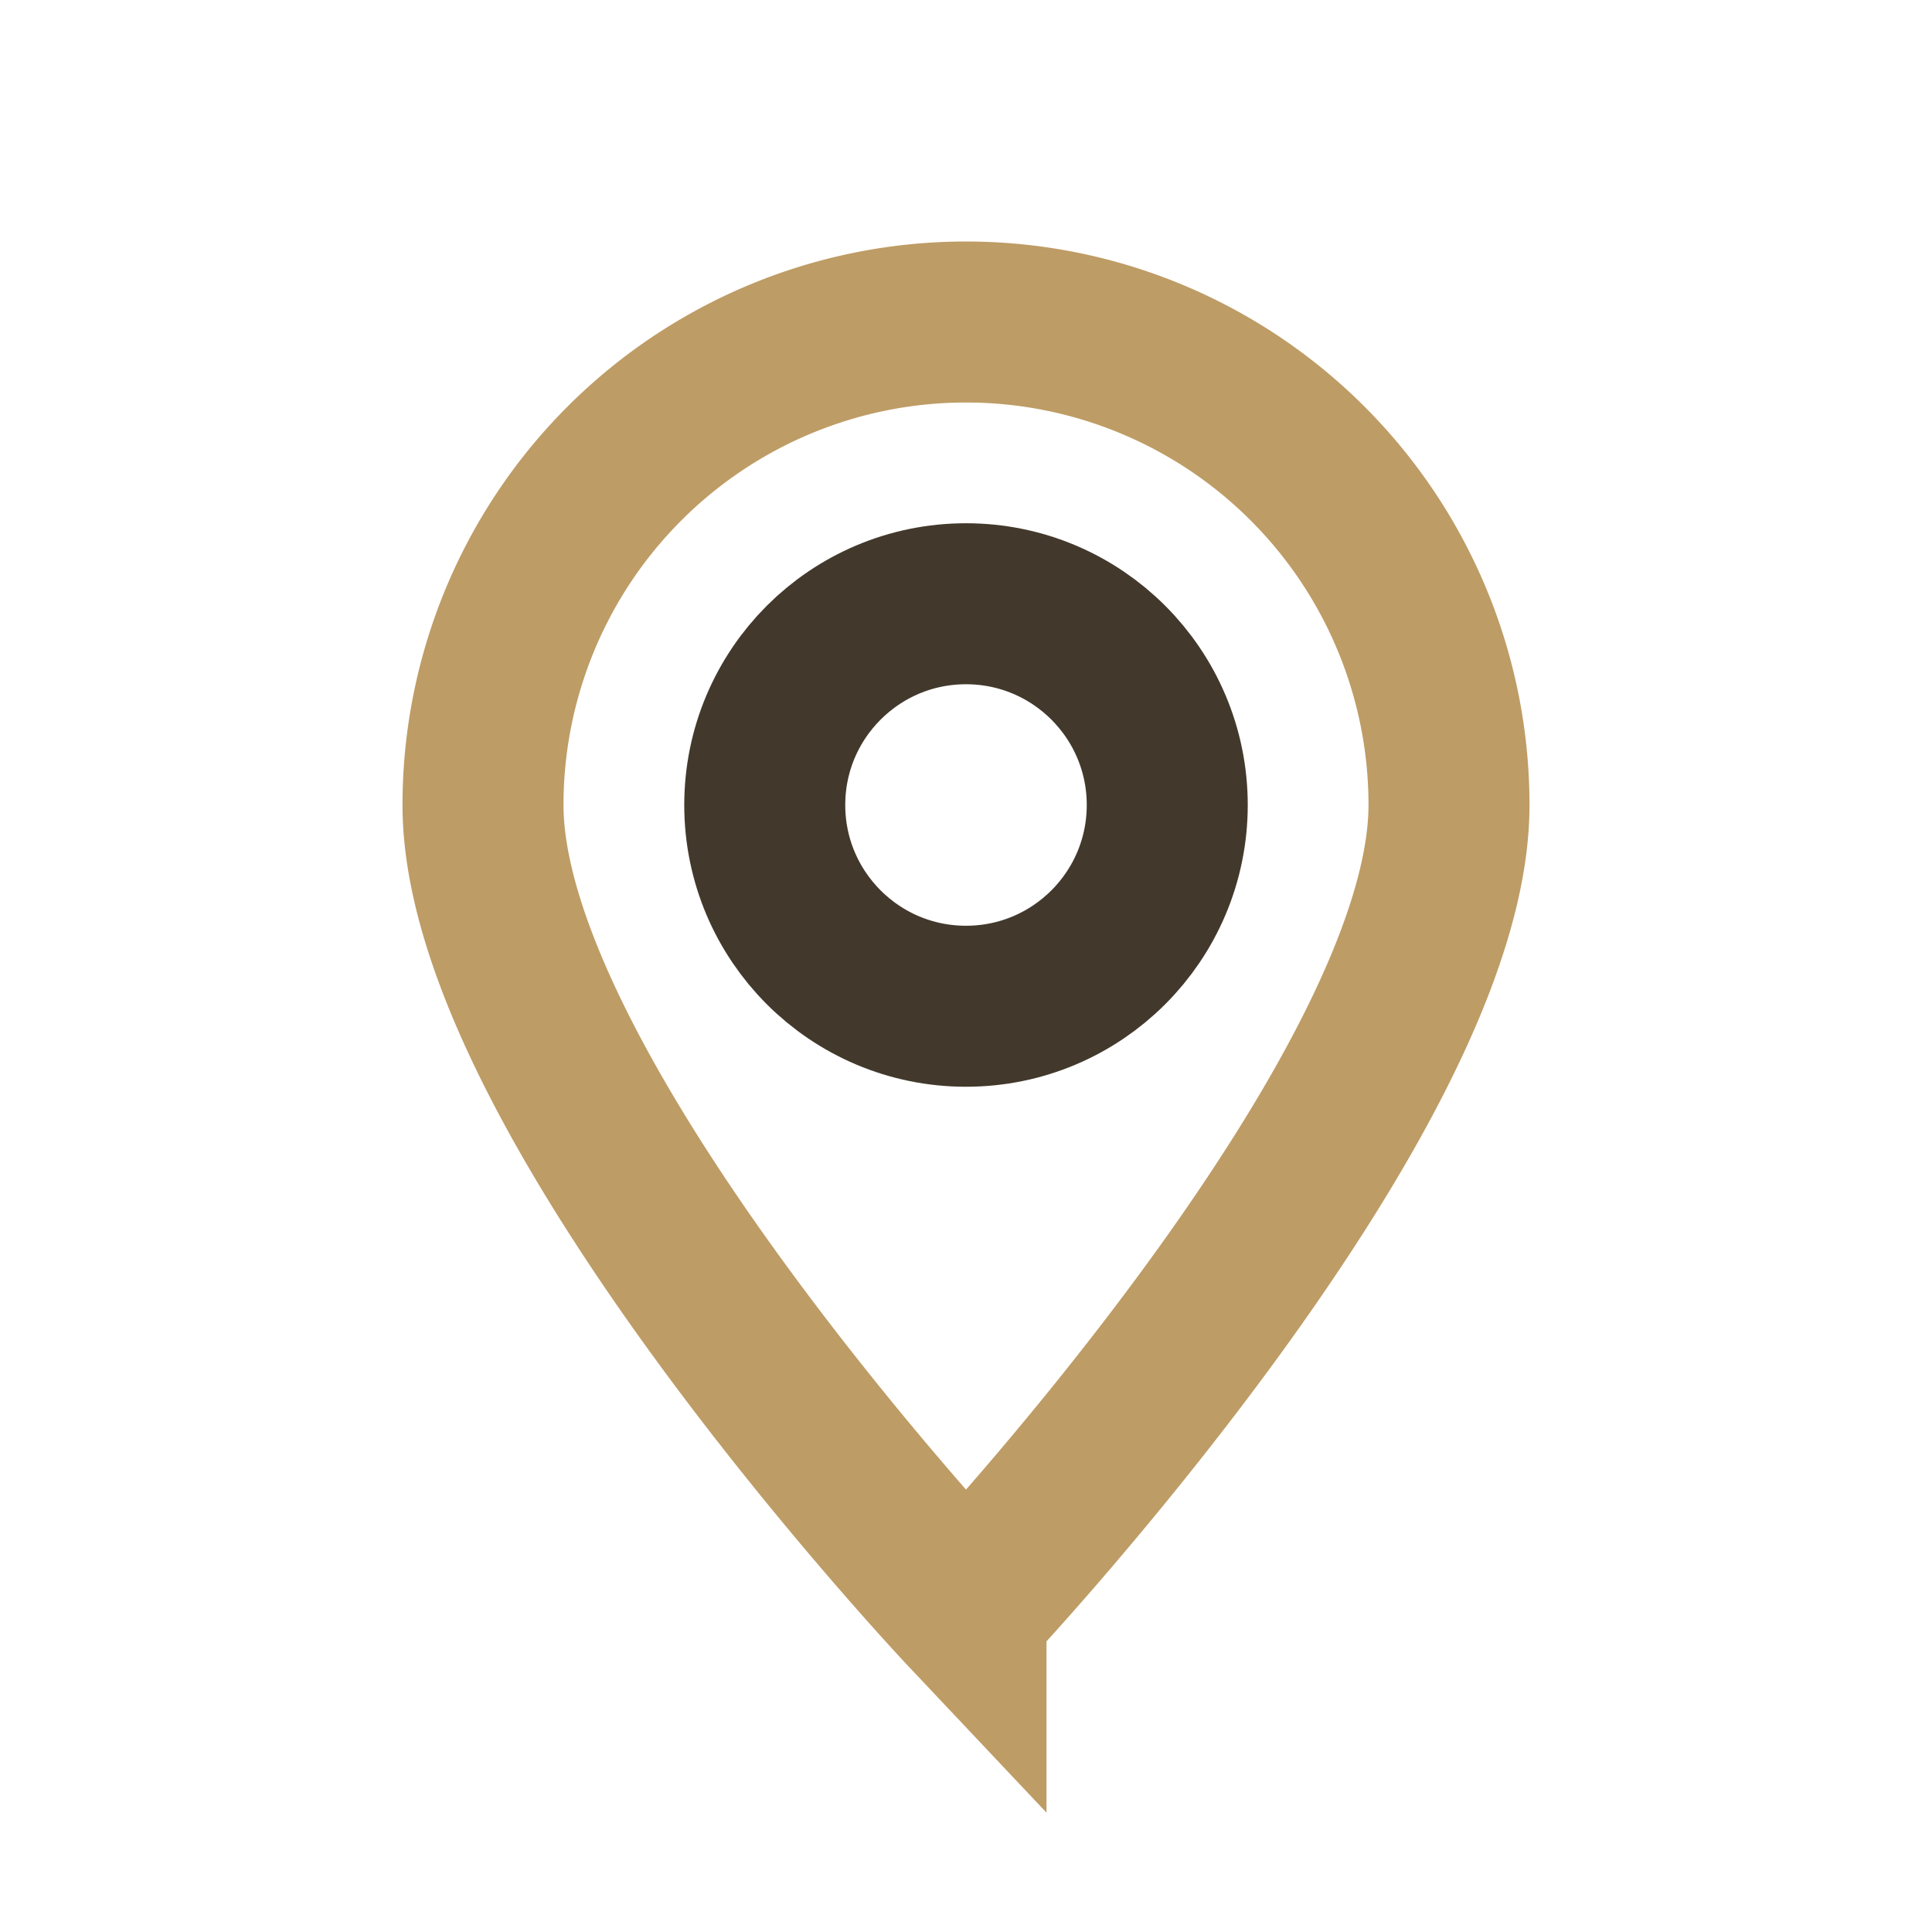
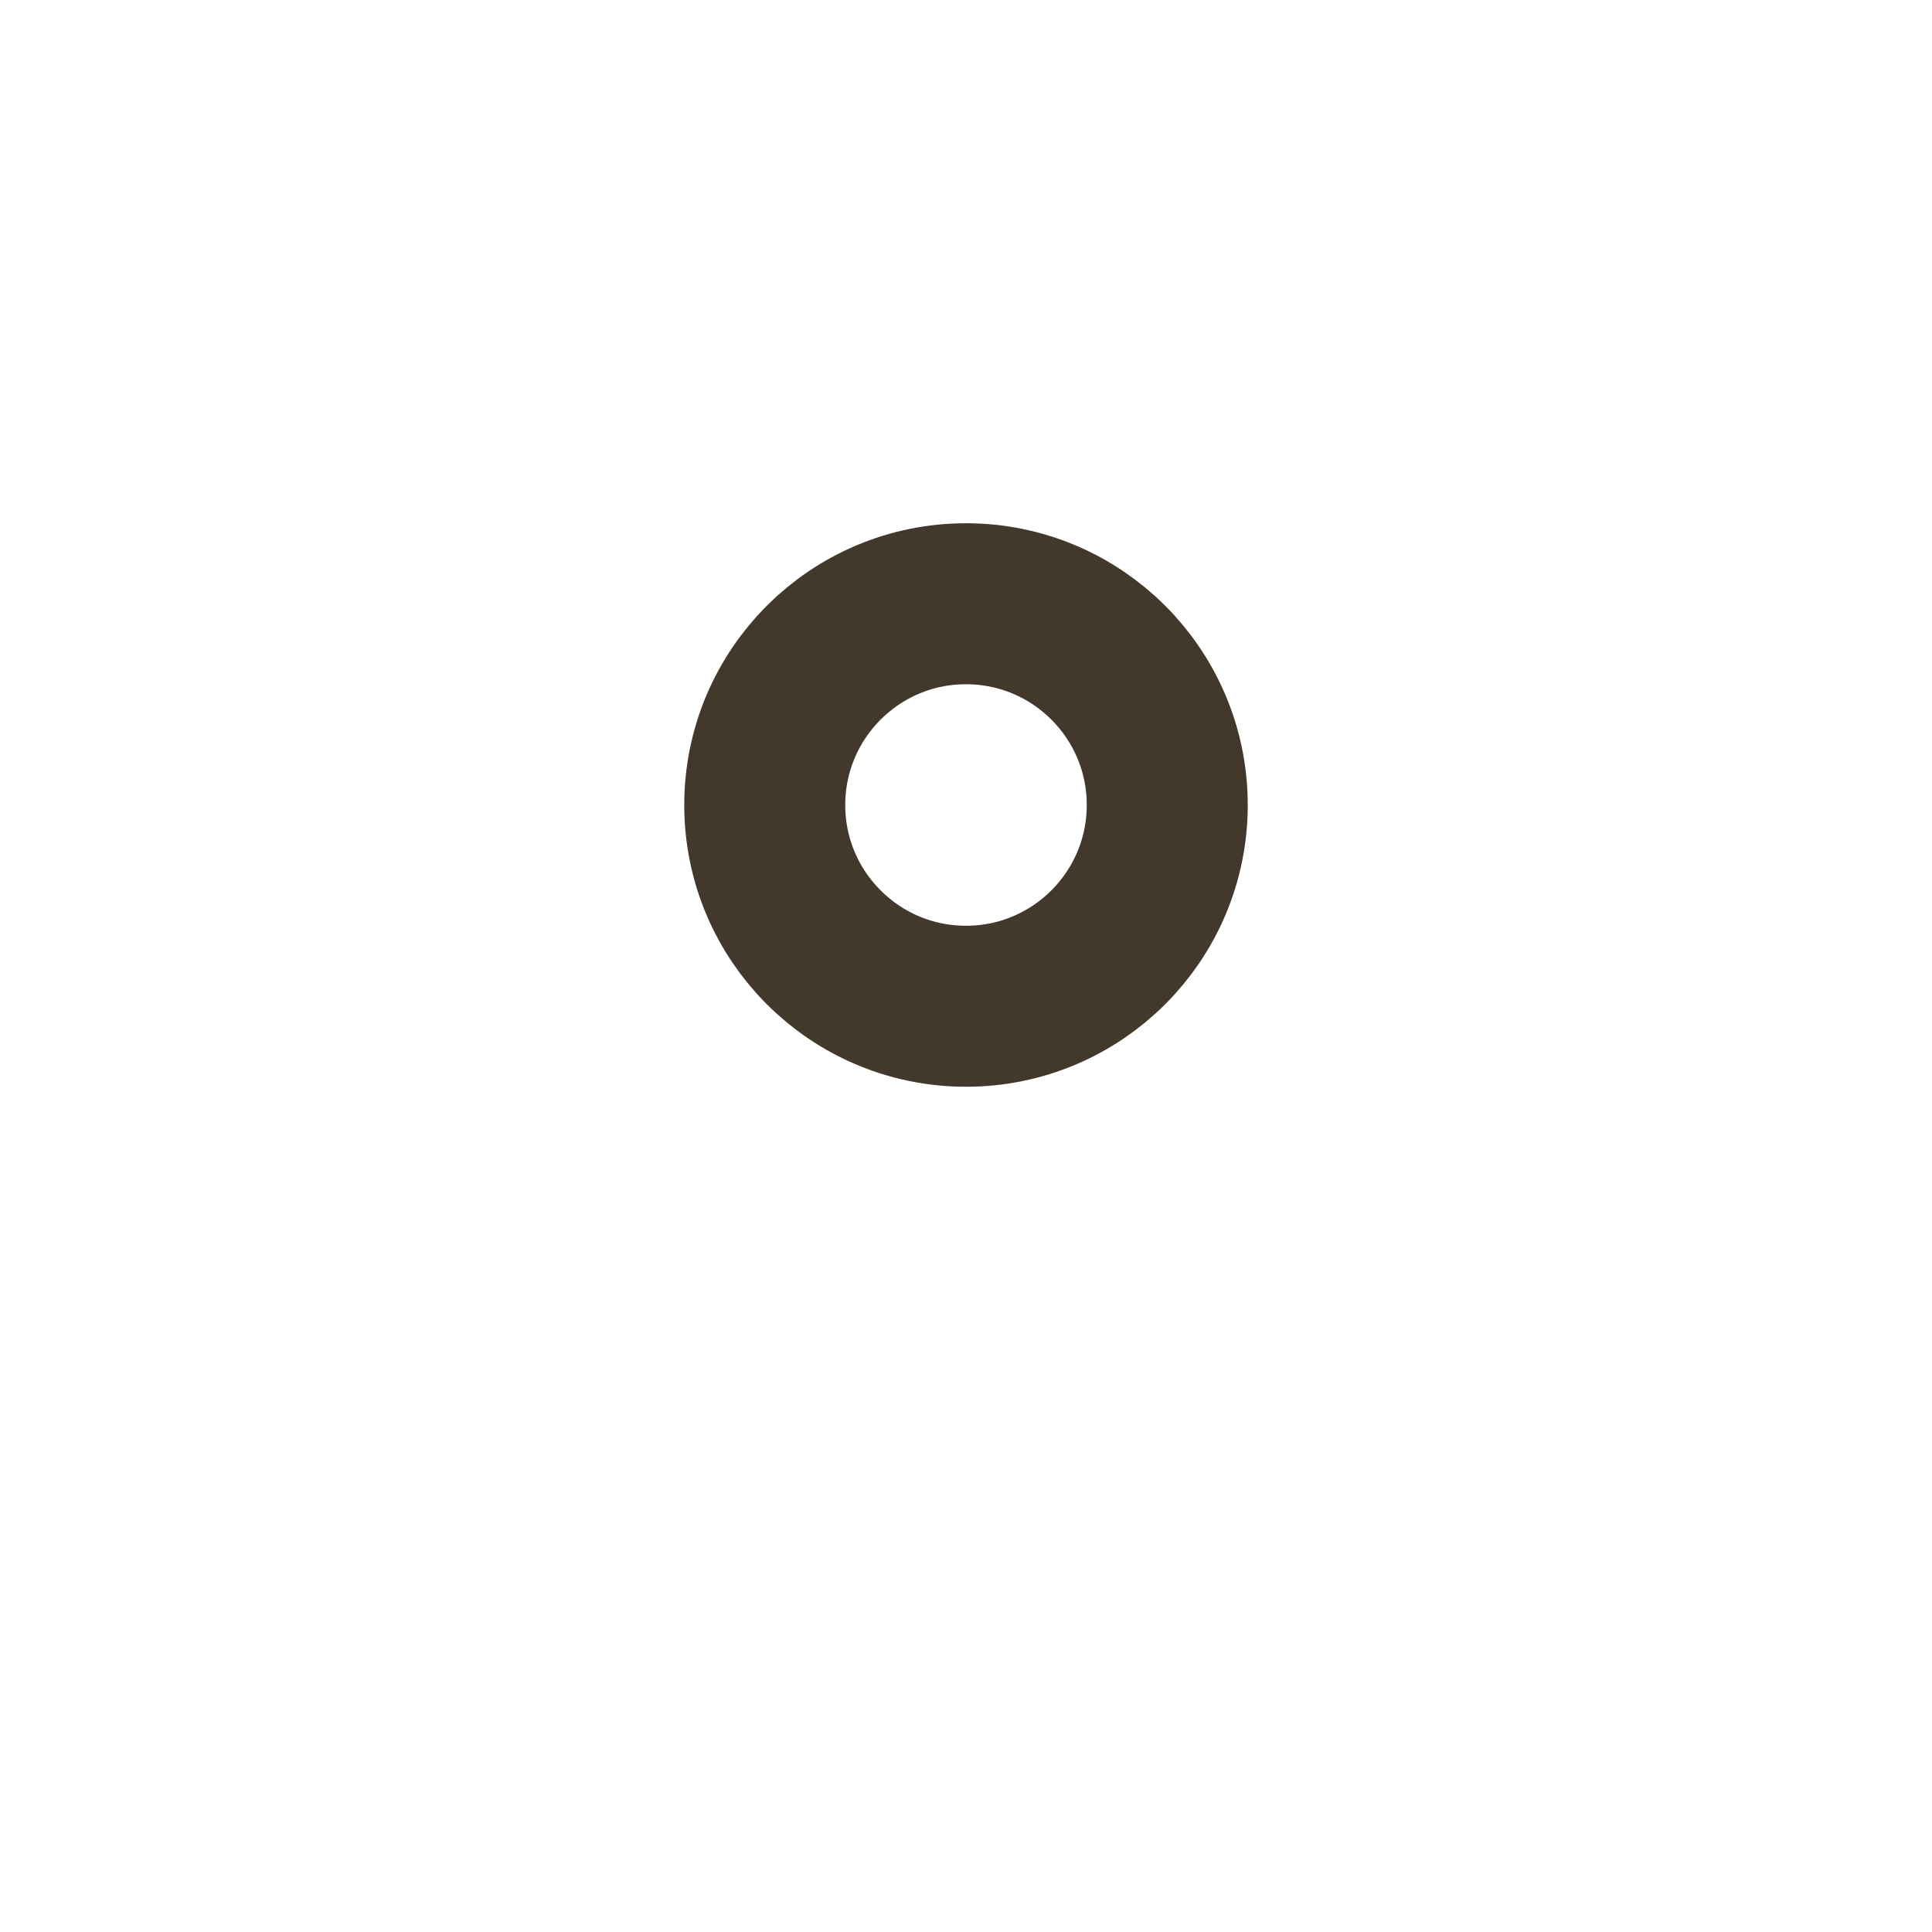
<svg xmlns="http://www.w3.org/2000/svg" width="24" height="24" viewBox="0 0 24 24">
-   <path d="M12 20s6-6.36 6-10A6 6 0 0 0 6 10c0 3.64 6 10 6 10z" fill="none" stroke="#be9c65" stroke-width="2" />
  <circle cx="12" cy="10" r="2.5" stroke="#42392c" stroke-width="2" fill="none" />
</svg>